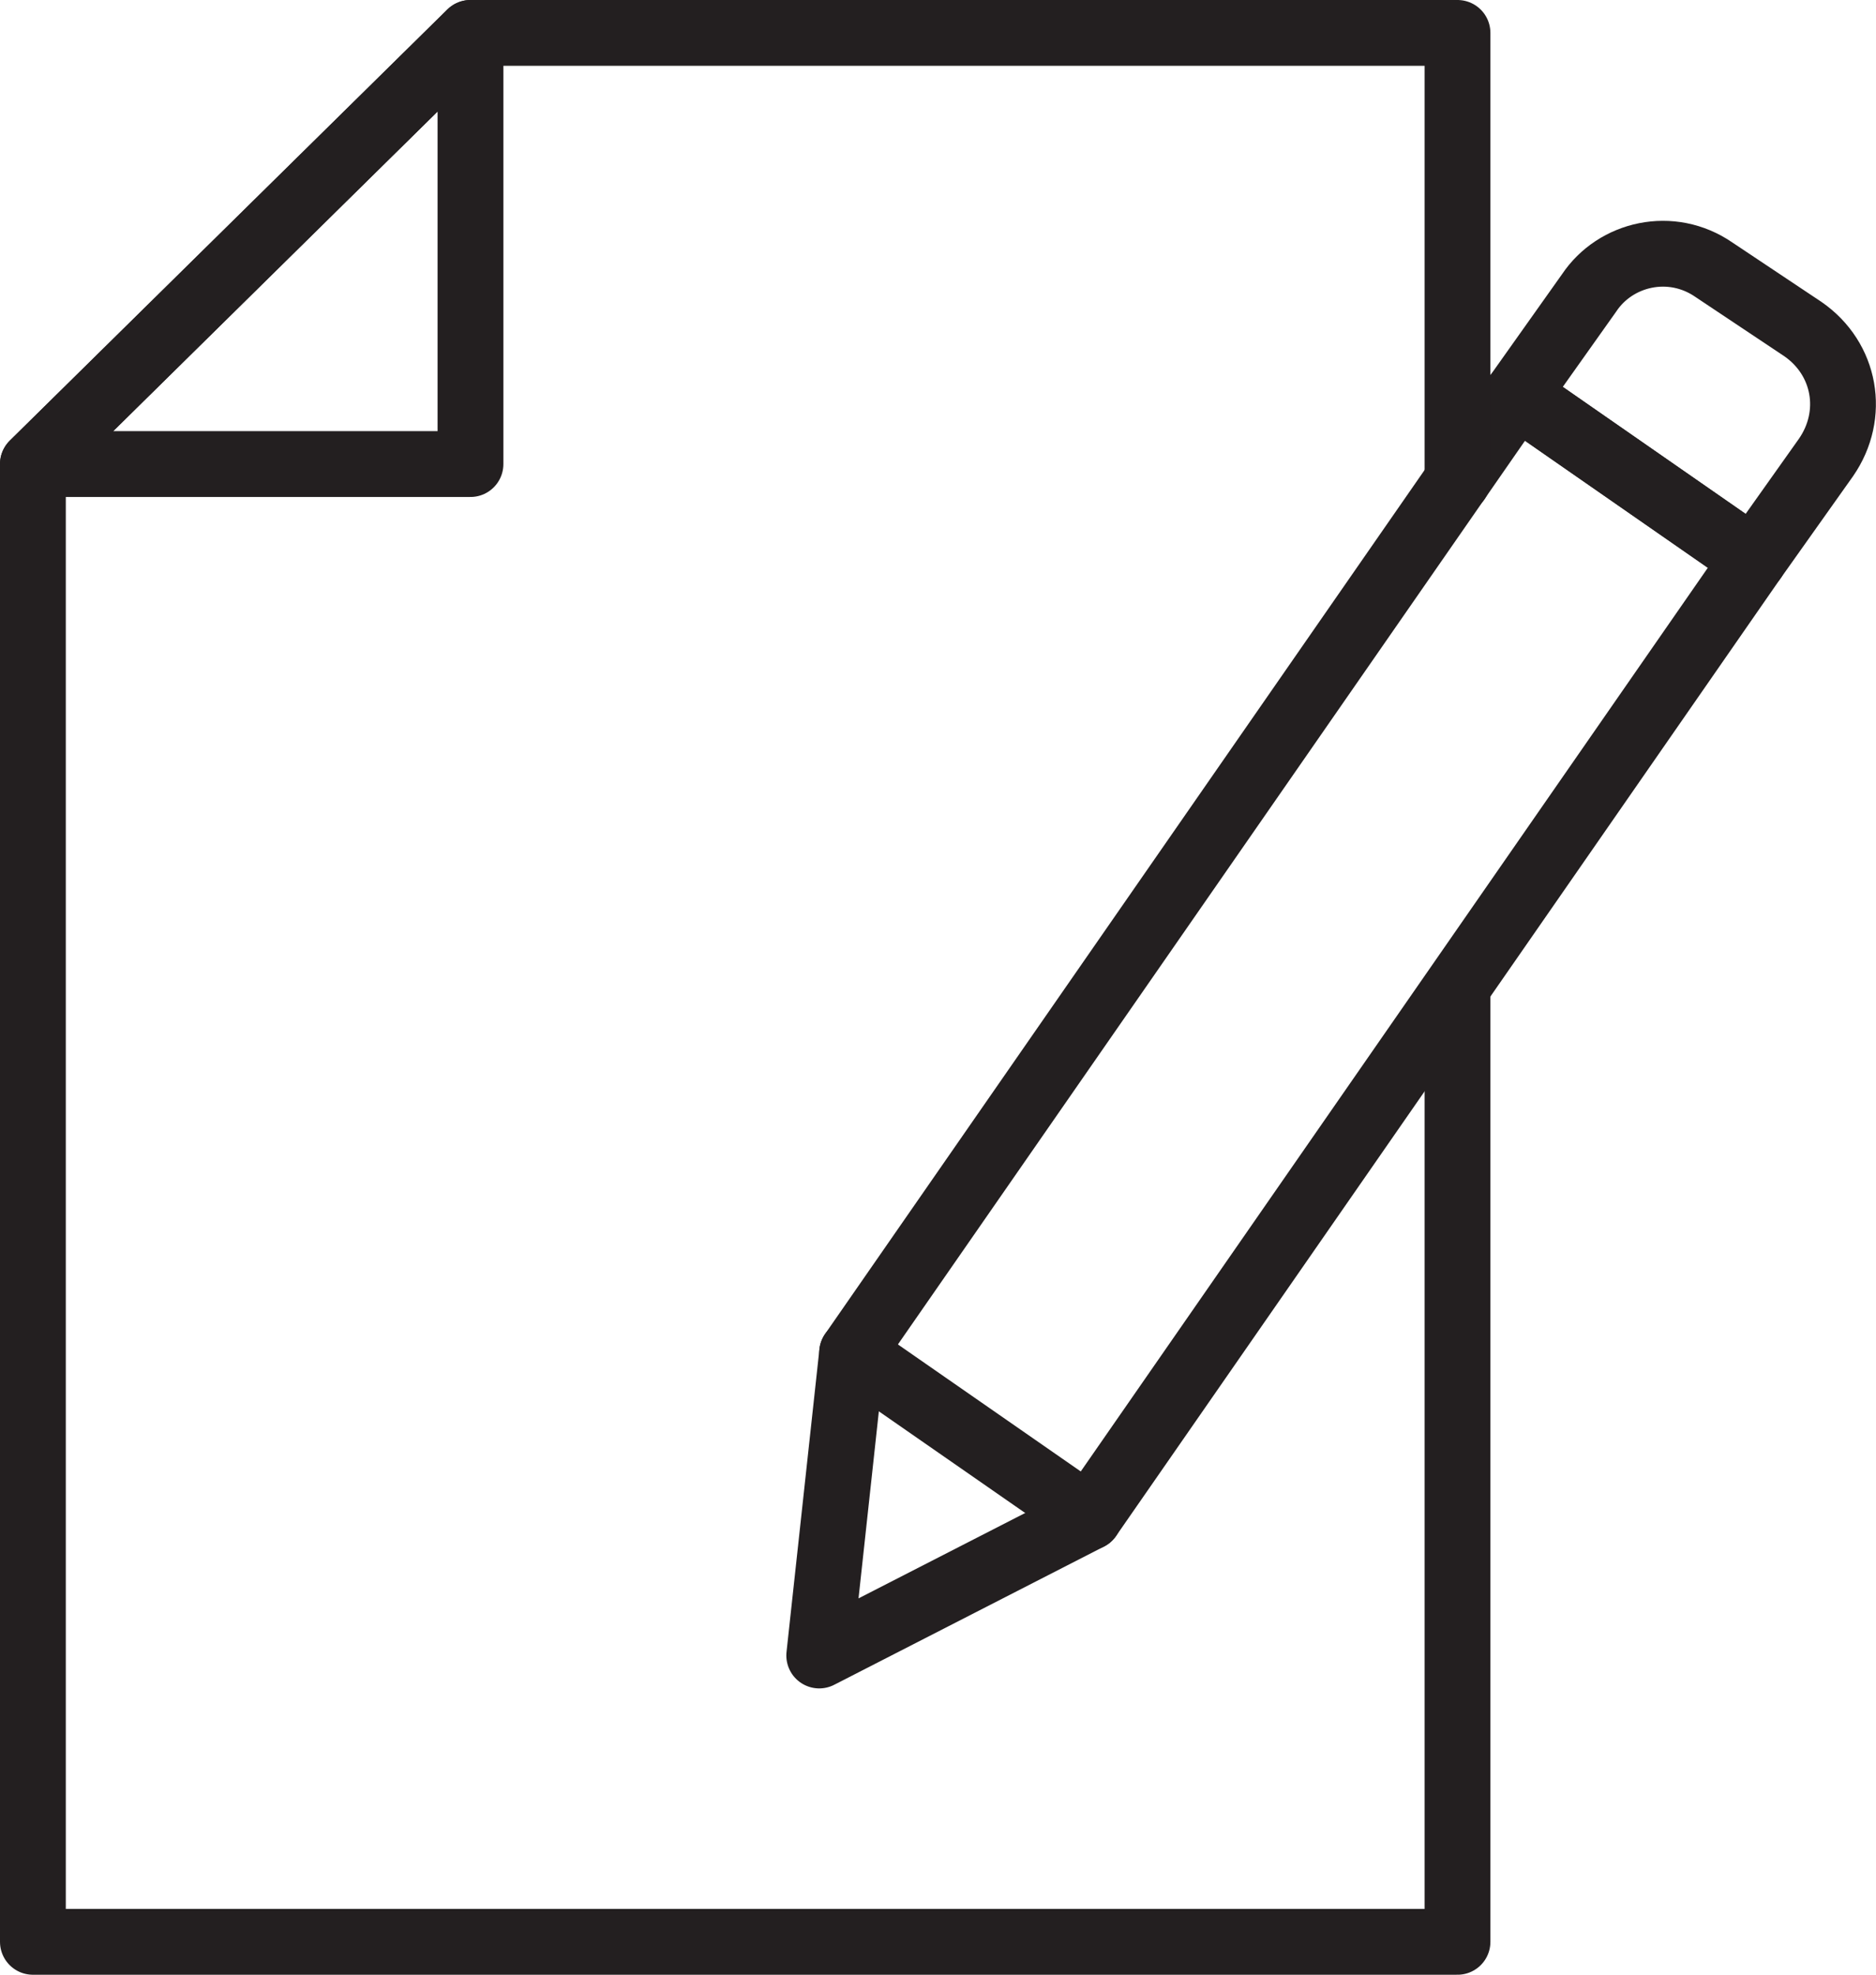
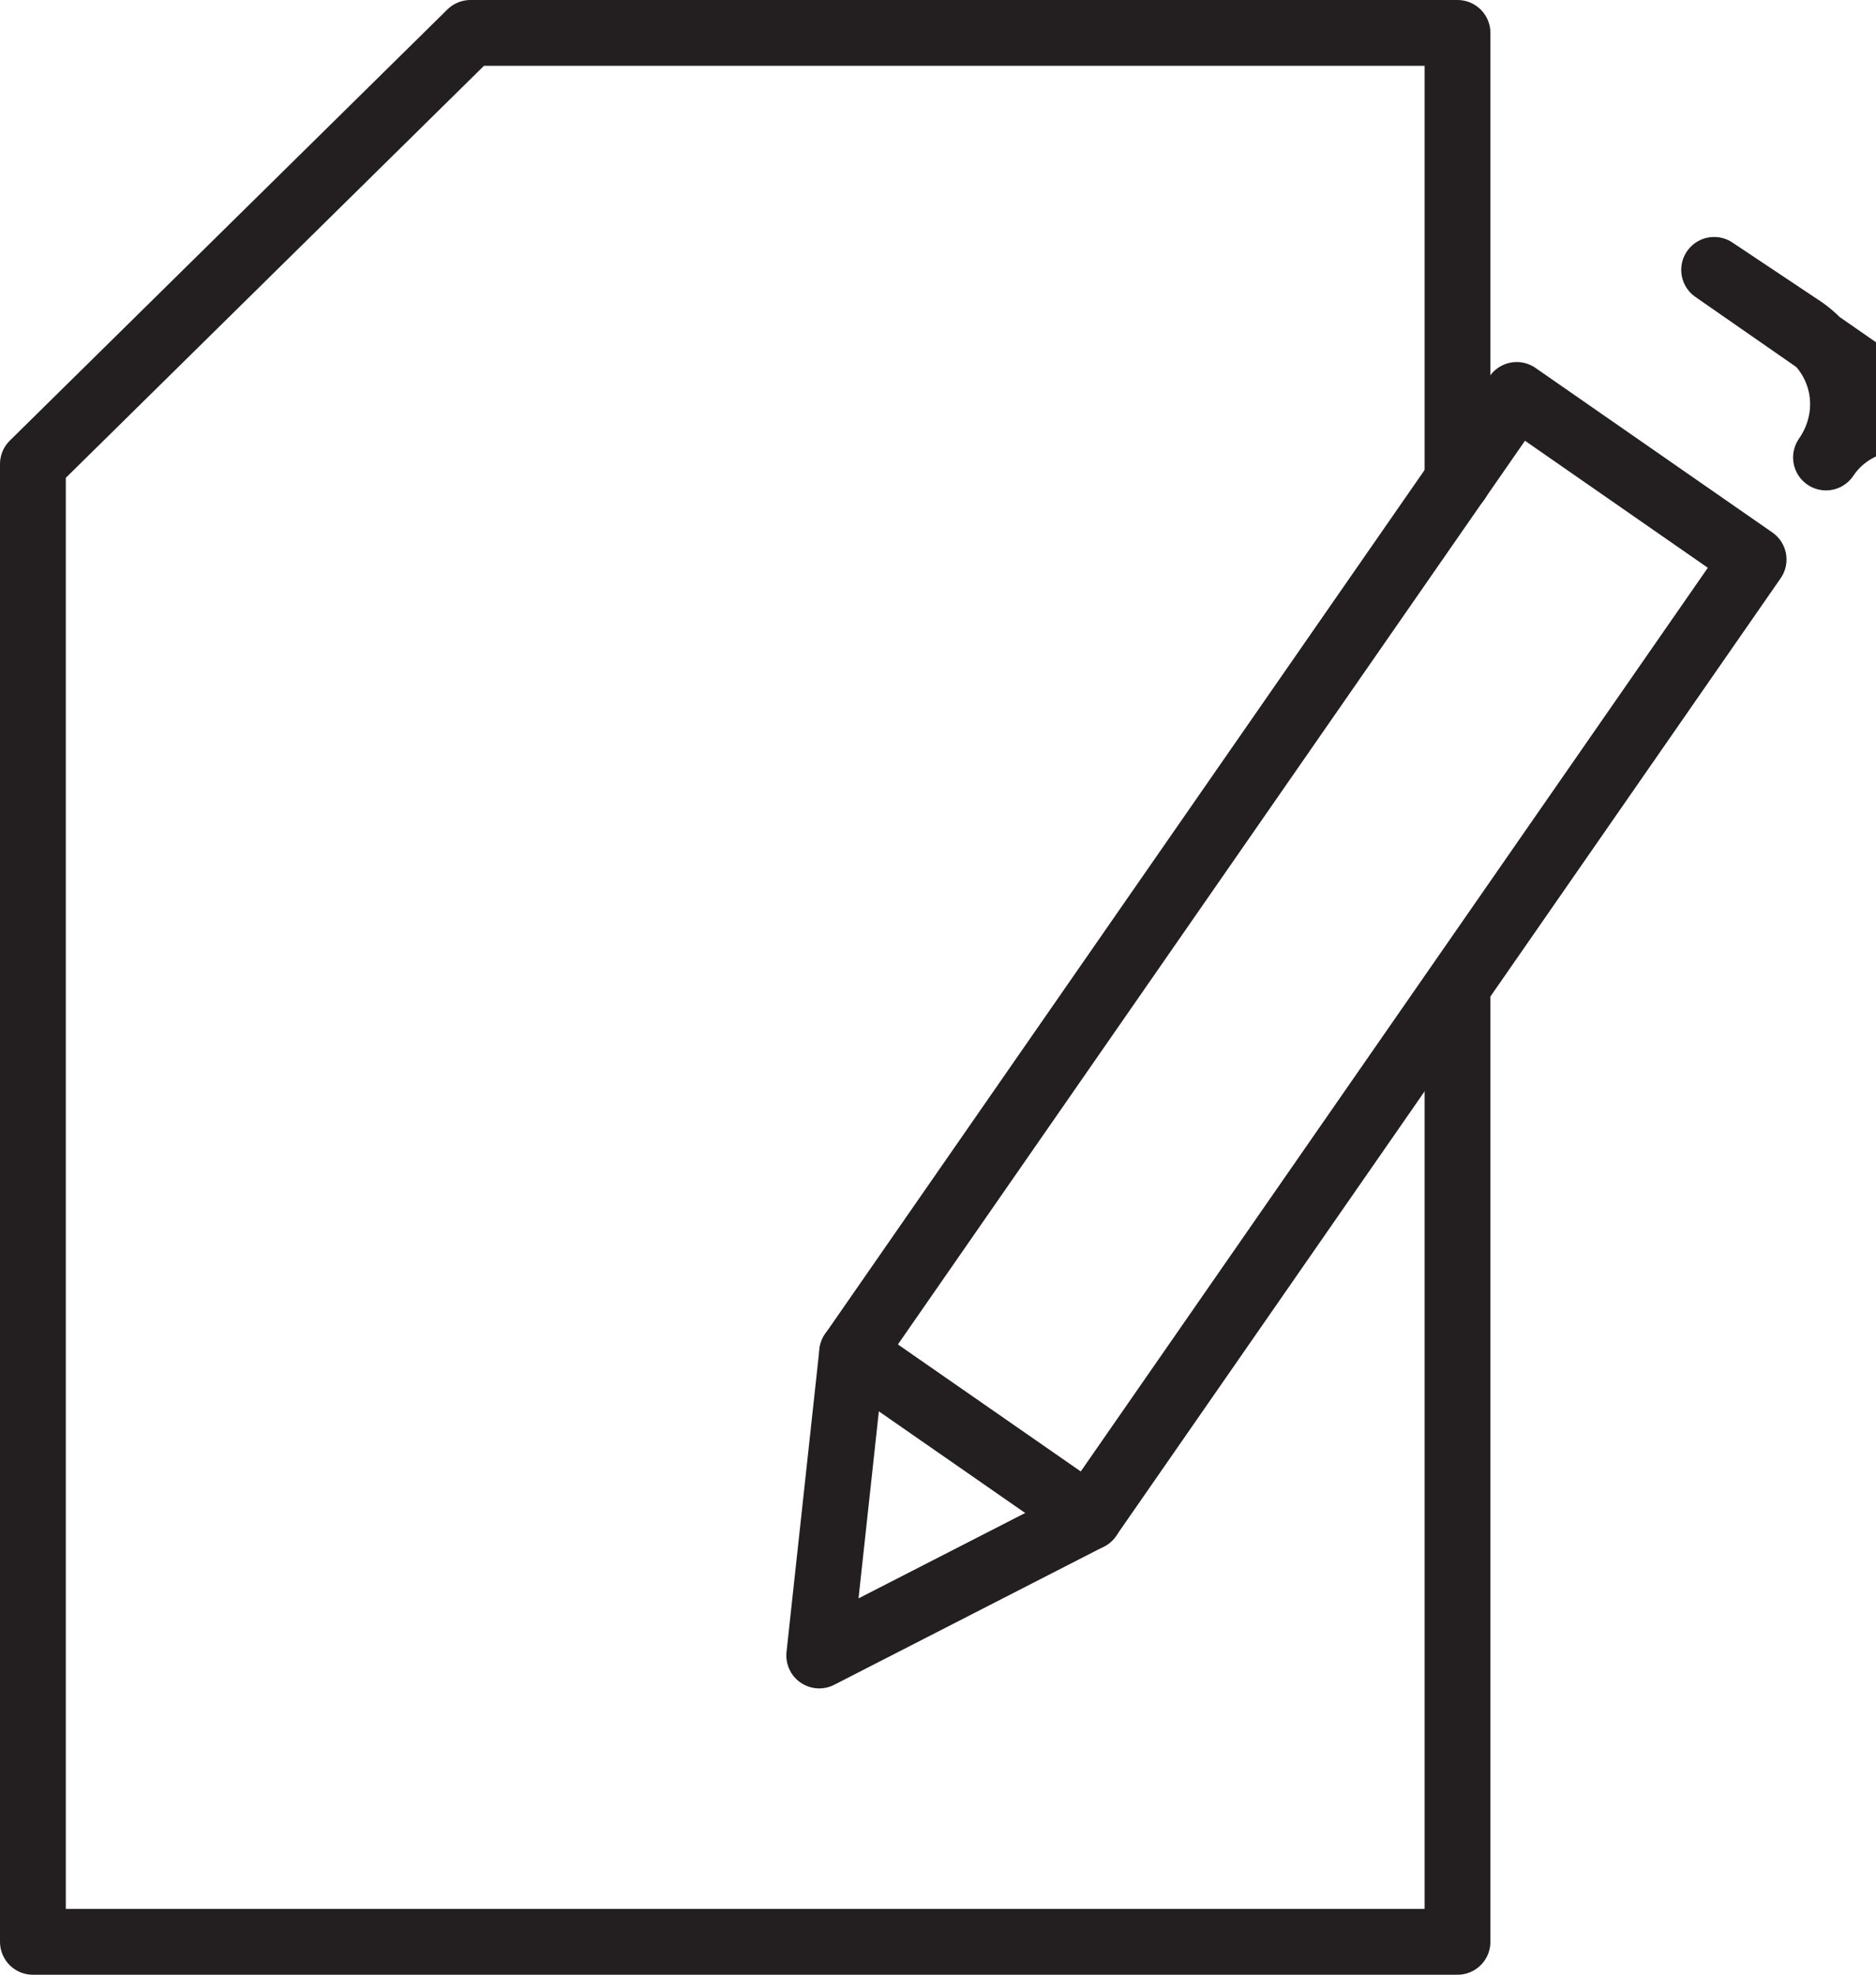
<svg xmlns="http://www.w3.org/2000/svg" viewBox="0 0 57.02 60" height="60" width="57.02" id="b">
  <g id="c">
    <polygon stroke-width="2" stroke-linejoin="round" stroke-linecap="round" stroke="#231f20" fill="none" points="25.9 41.1 24.9 50.3 33.1 46.1 53.3 17 46.1 12 25.9 41.1" />
-     <path stroke-width="2" stroke-linejoin="round" stroke-linecap="round" stroke="#231f20" fill="none" d="M52.1,8.2l2.7,1.8c1.3.9,1.6,2.6.7,3.9l-2.2,3.1-7.2-5,2.2-3.1c.8-1.2,2.5-1.6,3.8-.7Z" />
+     <path stroke-width="2" stroke-linejoin="round" stroke-linecap="round" stroke="#231f20" fill="none" d="M52.1,8.2l2.7,1.8c1.3.9,1.6,2.6.7,3.9c.8-1.2,2.5-1.6,3.8-.7Z" />
    <line stroke-width="2" stroke-linejoin="round" stroke-linecap="round" stroke="#231f20" fill="none" y2="41.1" x2="25.9" y1="46.1" x1="33.1" />
    <polyline stroke-width="2" stroke-linejoin="round" stroke-linecap="round" stroke="#231f20" fill="none" points="44.3 14.6 44.3 1 14.3 1 1 14.1 1 59 44.3 59 44.3 30" />
-     <polygon stroke-width="2" stroke-linejoin="round" stroke-linecap="round" stroke="#231f20" fill="none" points="1 14.1 14.3 14.1 14.3 1 1 14.1" />
  </g>
</svg>